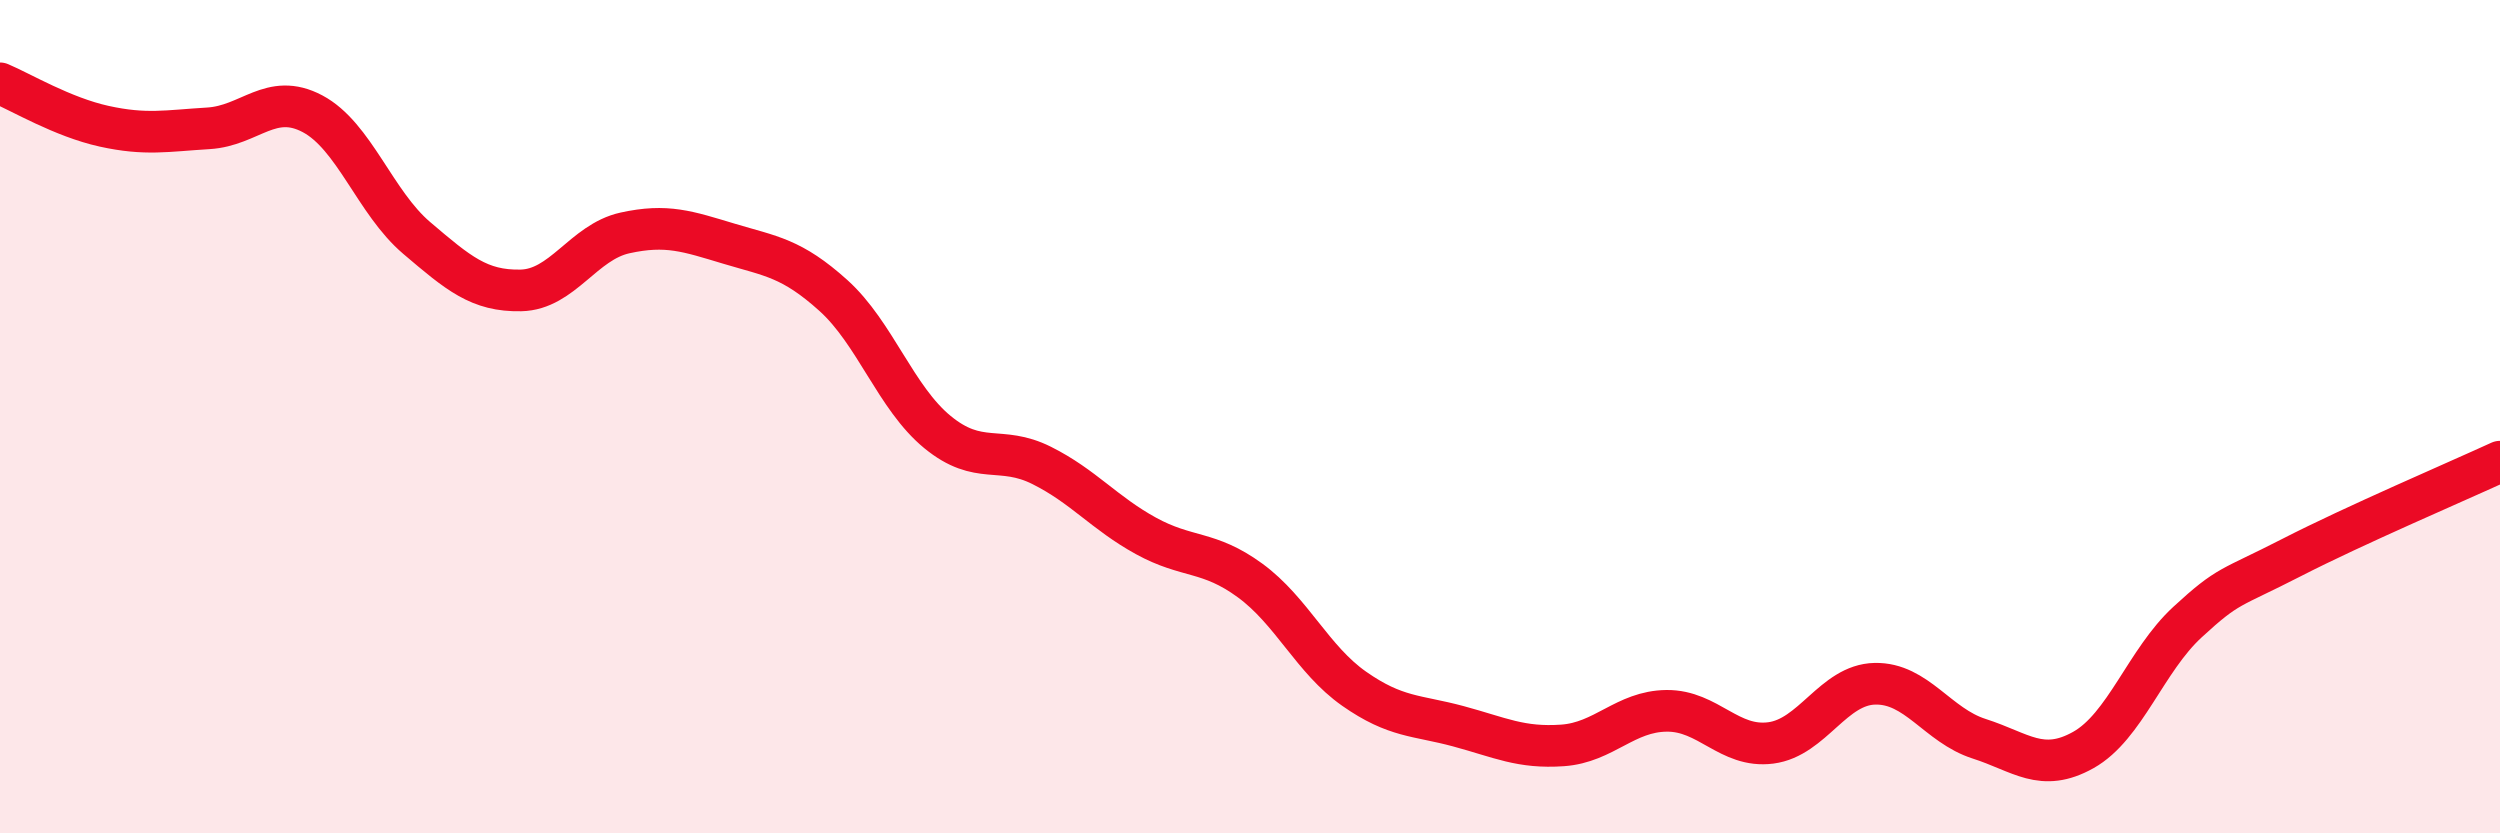
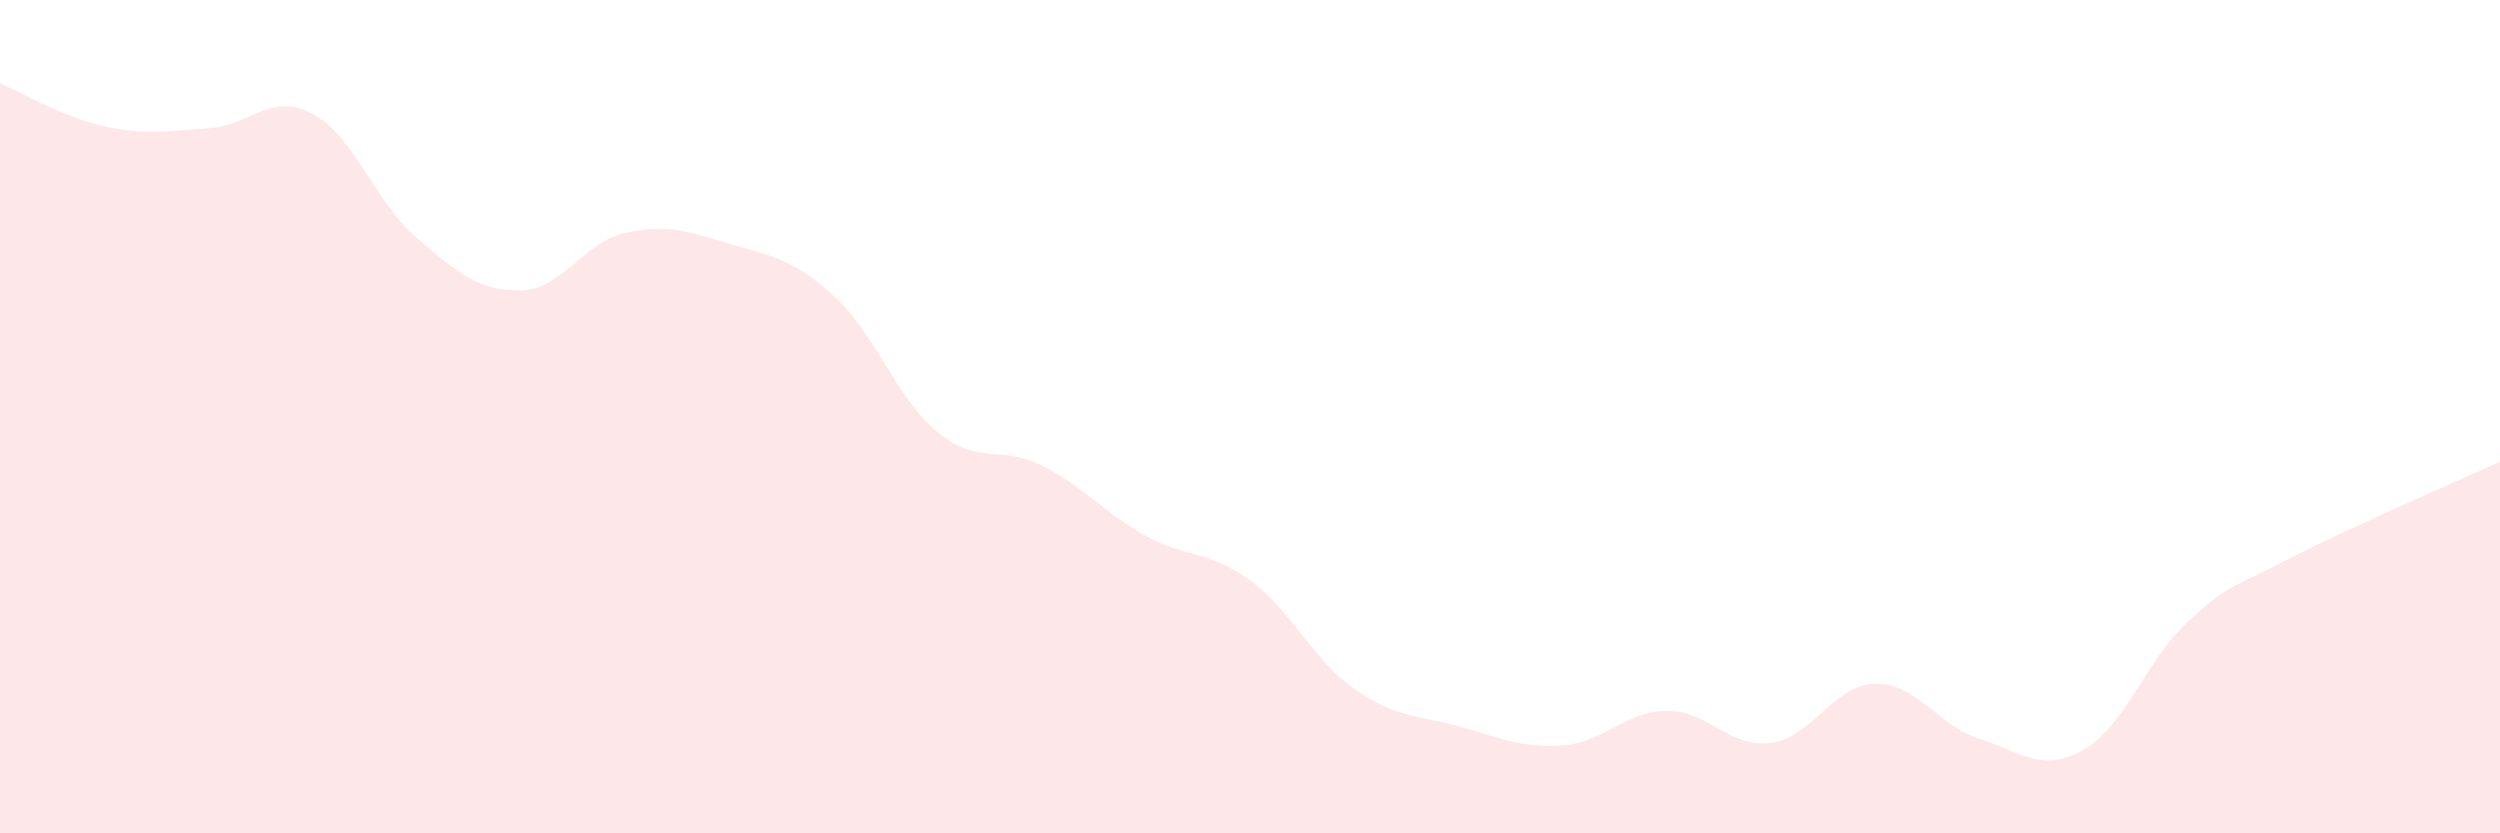
<svg xmlns="http://www.w3.org/2000/svg" width="60" height="20" viewBox="0 0 60 20">
  <path d="M 0,2 C 0.5,2.21 1.5,2.81 2.5,3.03 C 3.5,3.25 4,3.14 5,3.08 C 6,3.02 6.5,2.2 7.5,2.73 C 8.5,3.26 9,4.86 10,5.71 C 11,6.56 11.5,6.99 12.5,6.97 C 13.5,6.95 14,5.81 15,5.59 C 16,5.37 16.5,5.55 17.5,5.85 C 18.5,6.15 19,6.19 20,7.09 C 21,7.99 21.5,9.55 22.5,10.37 C 23.5,11.19 24,10.67 25,11.17 C 26,11.67 26.5,12.31 27.5,12.86 C 28.5,13.41 29,13.2 30,13.93 C 31,14.66 31.5,15.83 32.5,16.53 C 33.5,17.23 34,17.16 35,17.43 C 36,17.7 36.5,17.96 37.5,17.89 C 38.5,17.82 39,17.07 40,17.06 C 41,17.05 41.5,17.96 42.5,17.83 C 43.5,17.7 44,16.43 45,16.41 C 46,16.39 46.5,17.41 47.5,17.73 C 48.5,18.05 49,18.56 50,18 C 51,17.44 51.5,15.85 52.5,14.93 C 53.5,14.01 53.5,14.15 55,13.38 C 56.5,12.61 59,11.54 60,11.08L60 20L0 20Z" fill="#EB0A25" opacity="0.1" stroke-linecap="round" stroke-linejoin="round" />
-   <path d="M 0,2 C 0.5,2.21 1.5,2.81 2.5,3.03 C 3.5,3.25 4,3.14 5,3.08 C 6,3.02 6.5,2.2 7.5,2.73 C 8.5,3.26 9,4.86 10,5.71 C 11,6.56 11.5,6.99 12.5,6.97 C 13.5,6.95 14,5.81 15,5.59 C 16,5.37 16.5,5.55 17.5,5.85 C 18.5,6.15 19,6.19 20,7.09 C 21,7.99 21.5,9.55 22.5,10.37 C 23.5,11.19 24,10.67 25,11.17 C 26,11.67 26.5,12.31 27.5,12.86 C 28.5,13.41 29,13.2 30,13.93 C 31,14.66 31.5,15.83 32.5,16.53 C 33.5,17.23 34,17.16 35,17.43 C 36,17.7 36.5,17.96 37.5,17.89 C 38.5,17.82 39,17.07 40,17.06 C 41,17.05 41.5,17.96 42.5,17.83 C 43.5,17.7 44,16.43 45,16.41 C 46,16.39 46.5,17.41 47.5,17.73 C 48.5,18.05 49,18.56 50,18 C 51,17.44 51.5,15.85 52.5,14.93 C 53.5,14.01 53.5,14.15 55,13.38 C 56.5,12.61 59,11.54 60,11.08" stroke="#EB0A25" stroke-width="1" fill="none" stroke-linecap="round" stroke-linejoin="round" />
</svg>